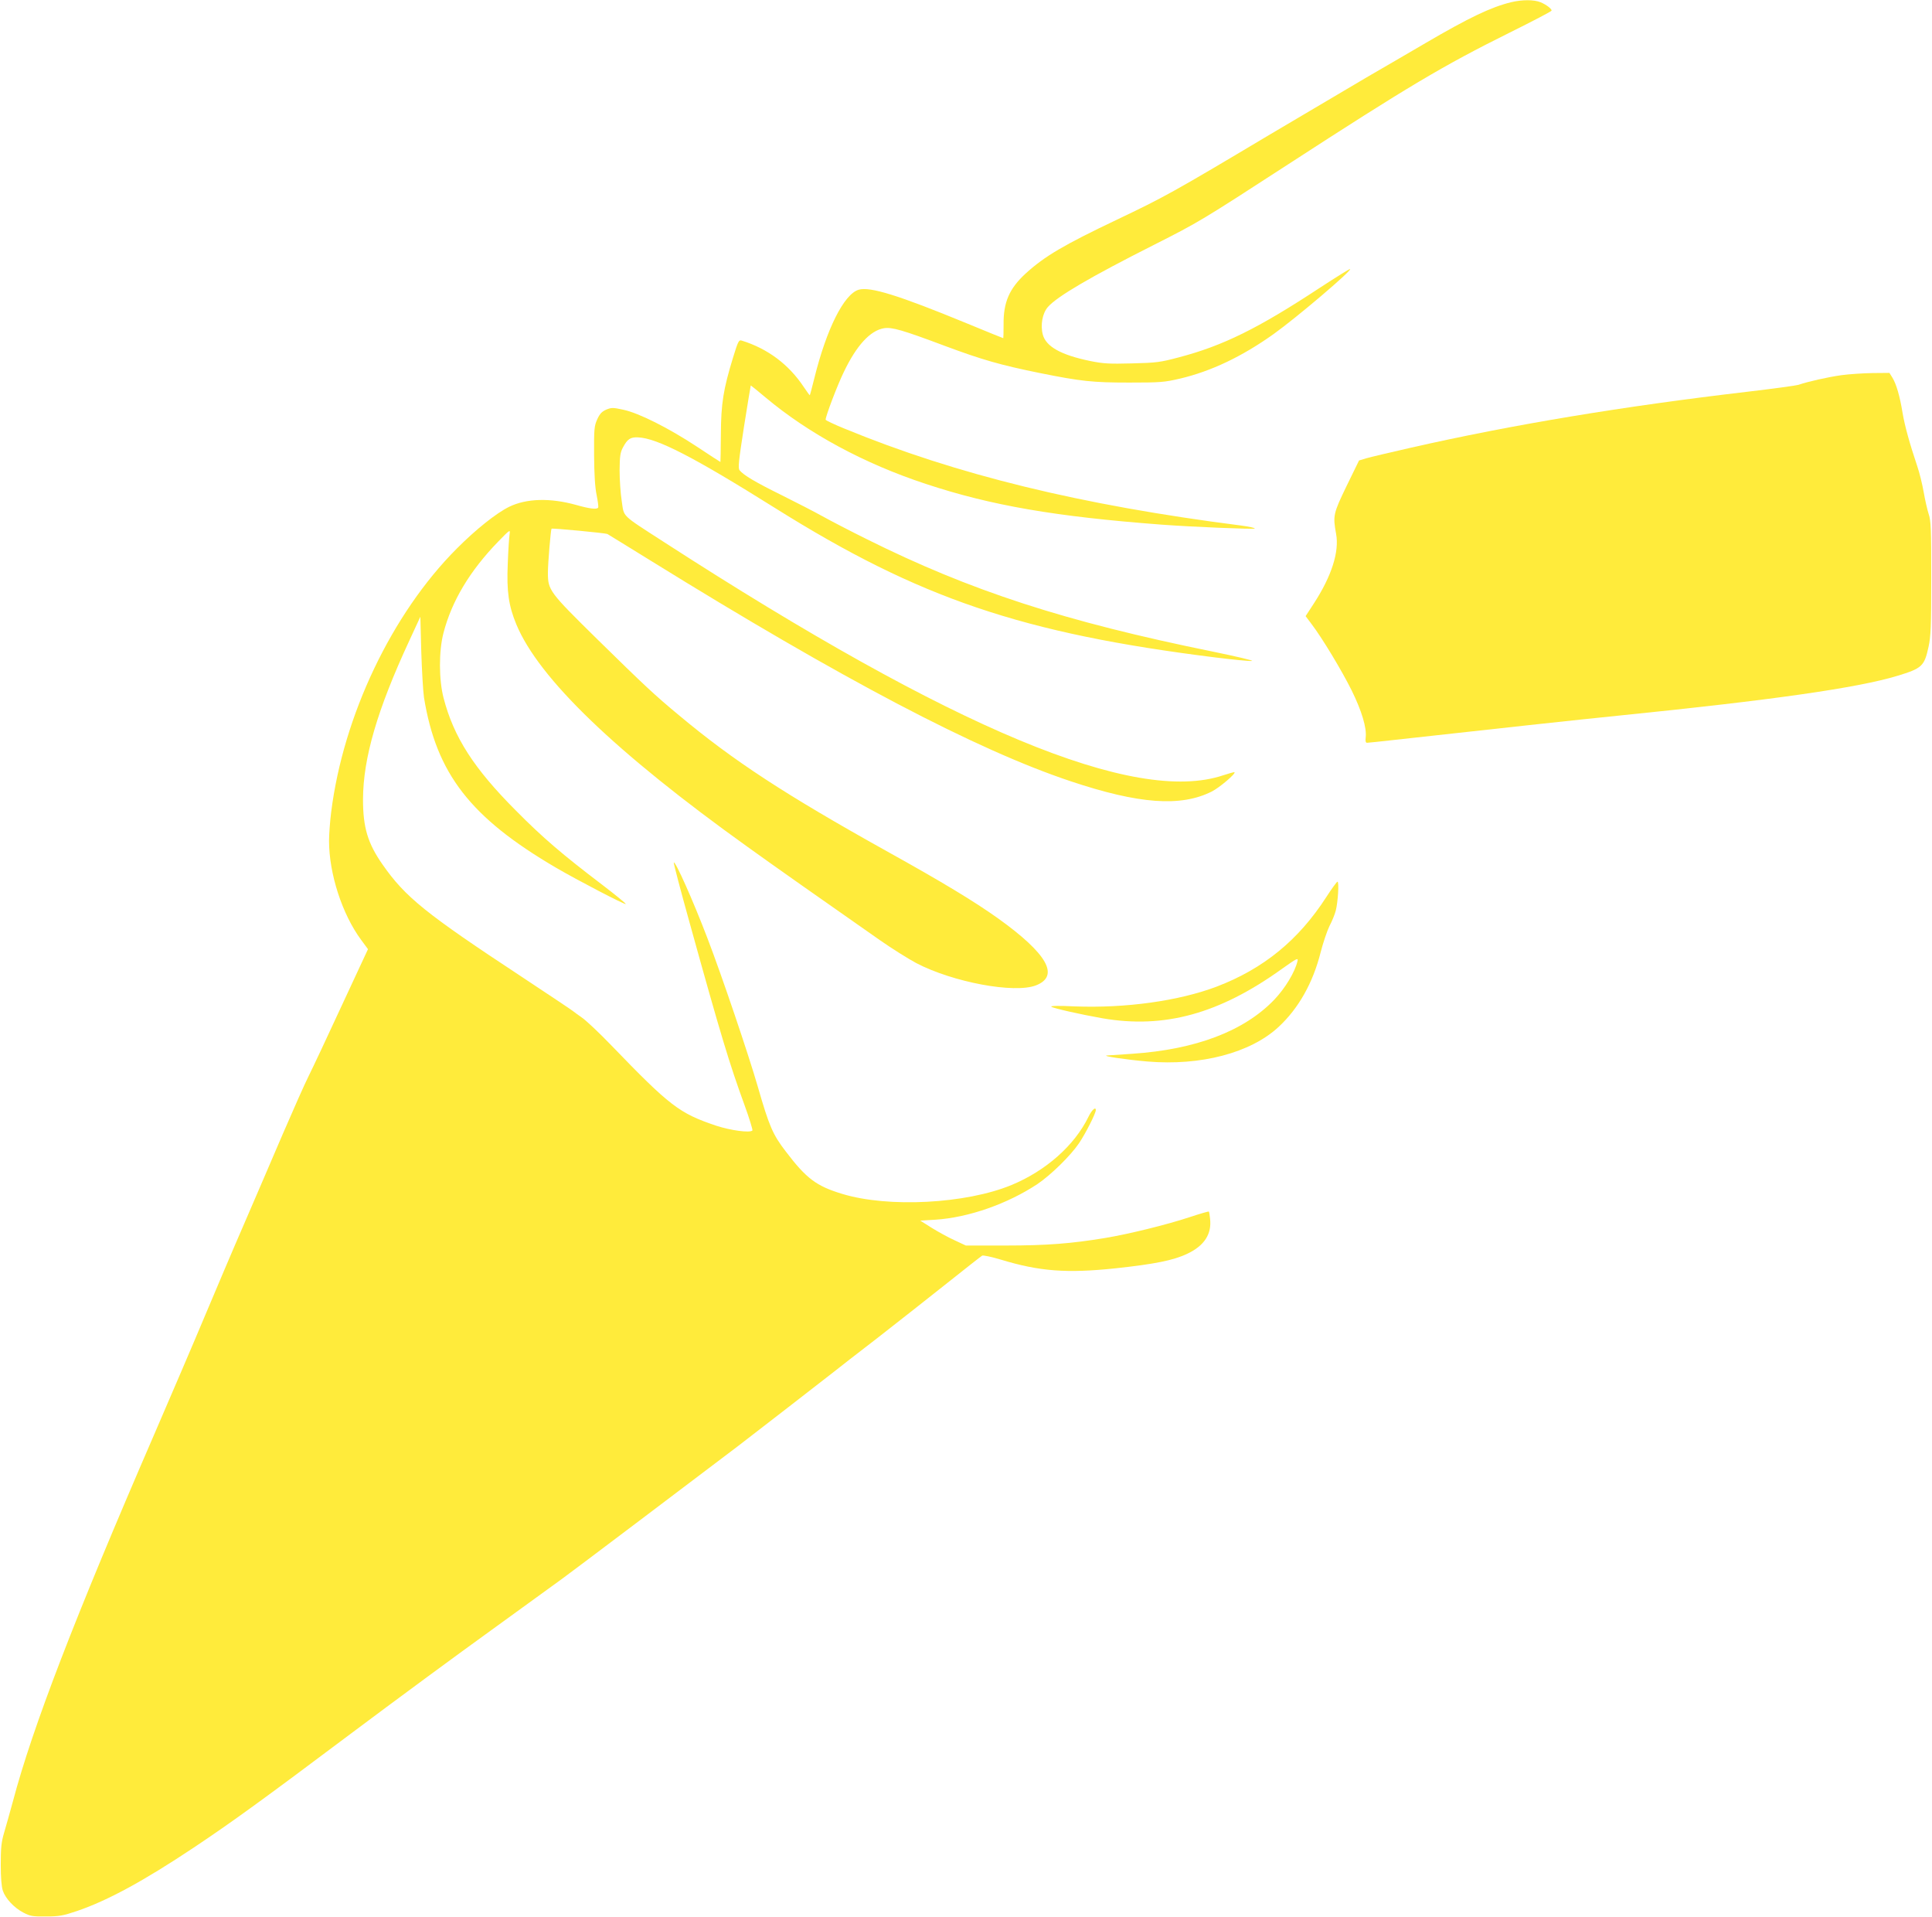
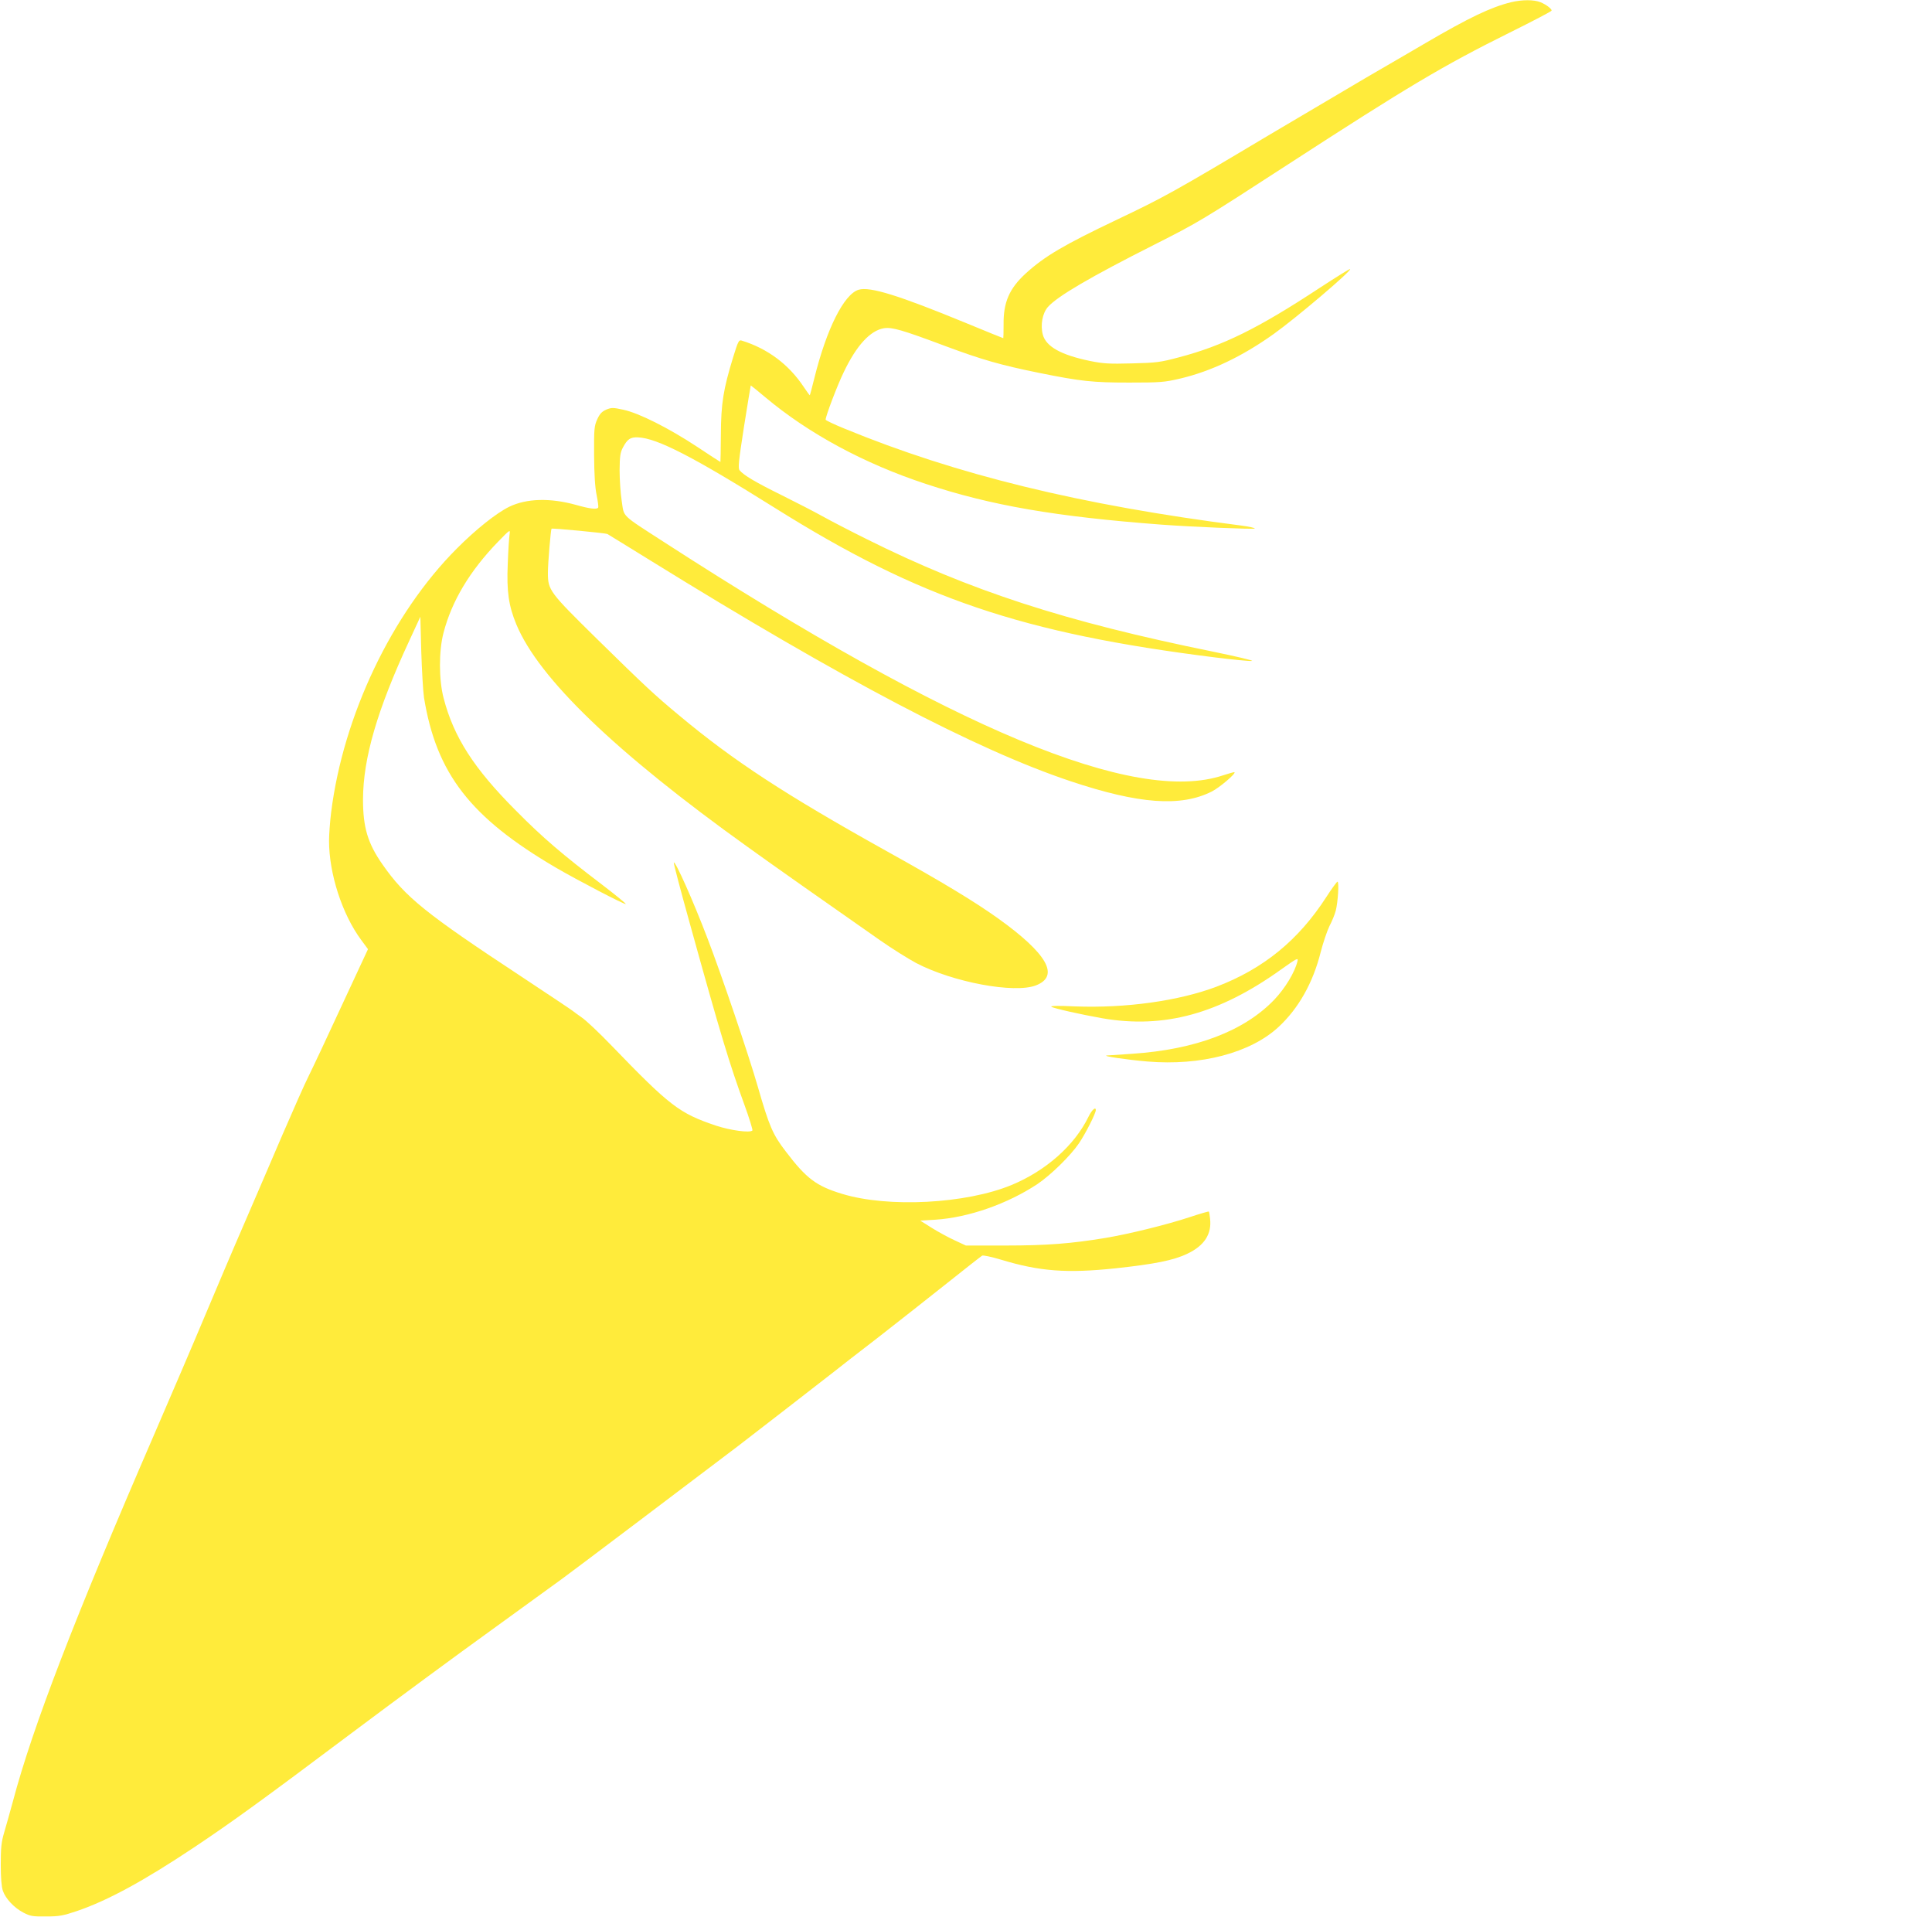
<svg xmlns="http://www.w3.org/2000/svg" version="1.0" width="1280pt" height="1270pt" viewBox="0 0 1280 1270" preserveAspectRatio="xMidYMid meet">
  <g transform="translate(0,1270) scale(0.1,-0.1)" fill="#ffeb3b" stroke="none">
    <path d="M10010 12685 c-133 -33 -276 -101 -565 -270 -115 -67 -291 -170 -390 -227 -99 -58 -391 -231 -650 -384 -630 -376 -698 -413 -1003 -558 -353 -168 -481 -243 -606 -357 -109 -100 -149 -191 -147 -340 0 -49 -1 -89 -2 -89 -2 0 -113 45 -246 100 -447 184 -637 243 -712 221 -97 -29 -213 -259 -294 -587 -15 -60 -28 -110 -30 -112 -1 -1 -19 24 -40 55 -99 149 -239 254 -411 307 -19 6 -24 -4 -57 -111 -65 -212 -80 -306 -81 -510 -1 -101 -2 -183 -3 -183 -1 0 -71 45 -155 101 -188 124 -385 223 -488 245 -69 15 -78 15 -113 1 -29 -13 -43 -27 -60 -64 -20 -45 -22 -62 -21 -238 1 -128 6 -214 17 -265 8 -41 13 -78 10 -82 -8 -14 -57 -8 -148 18 -170 47 -327 43 -442 -13 -85 -42 -221 -150 -348 -278 -429 -430 -751 -1106 -831 -1745 -8 -63 -14 -148 -14 -190 0 -217 87 -486 213 -656 l45 -61 -174 -374 c-95 -206 -193 -414 -218 -464 -25 -49 -102 -223 -172 -385 -69 -162 -185 -430 -256 -595 -72 -165 -188 -439 -260 -610 -71 -170 -224 -526 -338 -790 -527 -1216 -804 -1935 -934 -2425 -20 -74 -47 -169 -59 -210 -18 -61 -22 -99 -22 -210 0 -88 5 -148 14 -174 18 -52 74 -112 135 -144 46 -24 61 -27 151 -26 87 0 113 5 205 36 203 69 445 201 775 421 253 169 456 316 1045 758 283 212 702 521 930 685 228 165 436 316 462 335 51 36 940 708 1168 881 113 87 536 414 643 498 17 14 144 113 282 219 137 107 347 272 465 366 118 94 220 174 227 178 6 4 63 -8 126 -27 254 -77 434 -91 757 -57 260 28 386 53 477 97 112 53 162 130 150 232 -2 24 -6 45 -8 47 -2 2 -58 -14 -124 -36 -154 -51 -406 -113 -563 -139 -223 -37 -387 -50 -660 -50 l-263 0 -75 35 c-42 19 -109 56 -151 82 l-76 48 99 6 c220 14 479 105 677 236 89 60 220 188 276 271 44 65 111 198 111 219 0 25 -27 1 -49 -45 -92 -189 -282 -357 -509 -451 -302 -125 -817 -152 -1122 -59 -172 52 -238 102 -374 281 -87 113 -110 168 -185 428 -61 212 -242 746 -335 987 -95 249 -212 510 -222 499 -3 -2 45 -184 106 -403 207 -747 263 -930 362 -1202 33 -90 56 -167 53 -170 -17 -17 -143 0 -241 32 -244 82 -306 130 -694 532 -80 83 -167 165 -195 184 -27 19 -52 37 -55 40 -3 4 -158 107 -345 231 -635 418 -769 526 -920 742 -99 141 -130 247 -130 432 1 274 94 593 307 1052 l73 158 6 -230 c4 -126 12 -264 18 -305 82 -504 307 -795 874 -1127 142 -83 457 -247 463 -241 2 3 -69 61 -158 129 -263 200 -393 311 -568 488 -281 281 -414 489 -481 747 -32 122 -32 312 -1 431 55 212 174 411 363 606 79 81 80 82 75 47 -3 -19 -9 -107 -12 -195 -8 -183 6 -278 57 -401 149 -358 657 -847 1534 -1475 148 -107 529 -375 874 -616 80 -56 189 -124 241 -152 243 -127 650 -203 793 -148 160 62 76 210 -252 445 -159 113 -367 239 -738 445 -673 375 -1014 598 -1373 898 -163 135 -229 197 -546 508 -315 310 -324 322 -324 437 0 65 19 286 24 292 5 5 359 -29 370 -35 6 -3 135 -83 286 -176 1271 -787 2160 -1254 2784 -1462 452 -151 729 -171 934 -68 50 25 160 118 151 128 -2 2 -35 -7 -74 -20 -586 -197 -1785 303 -3705 1544 -291 188 -264 163 -281 273 -8 51 -14 143 -14 203 1 92 4 117 22 151 30 56 49 69 100 67 126 -5 367 -129 908 -468 954 -598 1636 -830 2919 -990 114 -14 222 -25 240 -23 17 2 -99 29 -259 62 -980 199 -1607 403 -2295 746 -107 53 -238 121 -290 150 -52 29 -174 92 -271 140 -174 86 -252 132 -279 165 -11 14 -7 56 29 288 24 150 44 273 45 274 0 1 44 -34 96 -78 287 -241 656 -440 1063 -574 435 -144 861 -217 1562 -270 201 -15 611 -32 618 -26 4 4 -37 13 -90 20 -1065 136 -1887 337 -2628 642 -69 28 -125 55 -125 59 0 24 78 229 120 315 85 178 176 276 267 291 53 8 120 -11 408 -119 242 -90 364 -125 620 -177 277 -56 355 -64 595 -64 209 0 233 2 337 26 208 49 413 147 622 296 151 108 517 419 506 430 -2 3 -93 -54 -202 -125 -409 -269 -640 -383 -933 -460 -124 -33 -149 -36 -310 -40 -151 -4 -189 -2 -278 16 -193 40 -291 95 -313 174 -17 64 -3 141 33 183 62 71 285 201 703 412 297 150 318 163 890 534 791 513 1026 653 1463 870 155 77 282 143 282 148 0 12 -35 39 -73 55 -44 18 -122 18 -197 0z" />
-     <path d="M12200 10215 c-91 -13 -221 -42 -285 -64 -16 -5 -169 -26 -340 -46 -819 -96 -1552 -217 -2230 -371 -132 -30 -263 -61 -291 -69 l-50 -15 -82 -168 c-89 -184 -92 -198 -70 -318 22 -119 -30 -280 -146 -459 l-56 -86 39 -52 c73 -96 202 -311 266 -440 66 -134 101 -248 93 -312 -3 -24 0 -35 9 -35 7 0 93 9 190 20 647 72 1220 134 1478 160 1018 103 1578 183 1844 263 165 50 180 64 208 192 15 68 18 135 18 455 0 325 -2 382 -17 425 -9 28 -24 93 -33 145 -9 52 -28 129 -42 170 -53 158 -83 268 -98 355 -18 111 -41 190 -67 233 l-20 32 -111 -1 c-62 -1 -155 -7 -207 -14z" />
    <path d="M8787 6758 c-184 -285 -415 -474 -726 -593 -251 -95 -603 -144 -941 -131 -102 5 -161 4 -155 -2 11 -10 197 -52 340 -77 408 -70 772 29 1186 326 103 73 111 77 105 52 -17 -72 -81 -178 -153 -254 -200 -209 -522 -331 -943 -359 -80 -5 -154 -10 -165 -11 -42 -3 127 -28 266 -40 355 -30 684 57 869 228 133 123 229 293 280 497 16 62 42 139 58 172 17 32 36 79 42 103 14 55 23 191 11 191 -4 0 -38 -46 -74 -102z" />
  </g>
</svg>